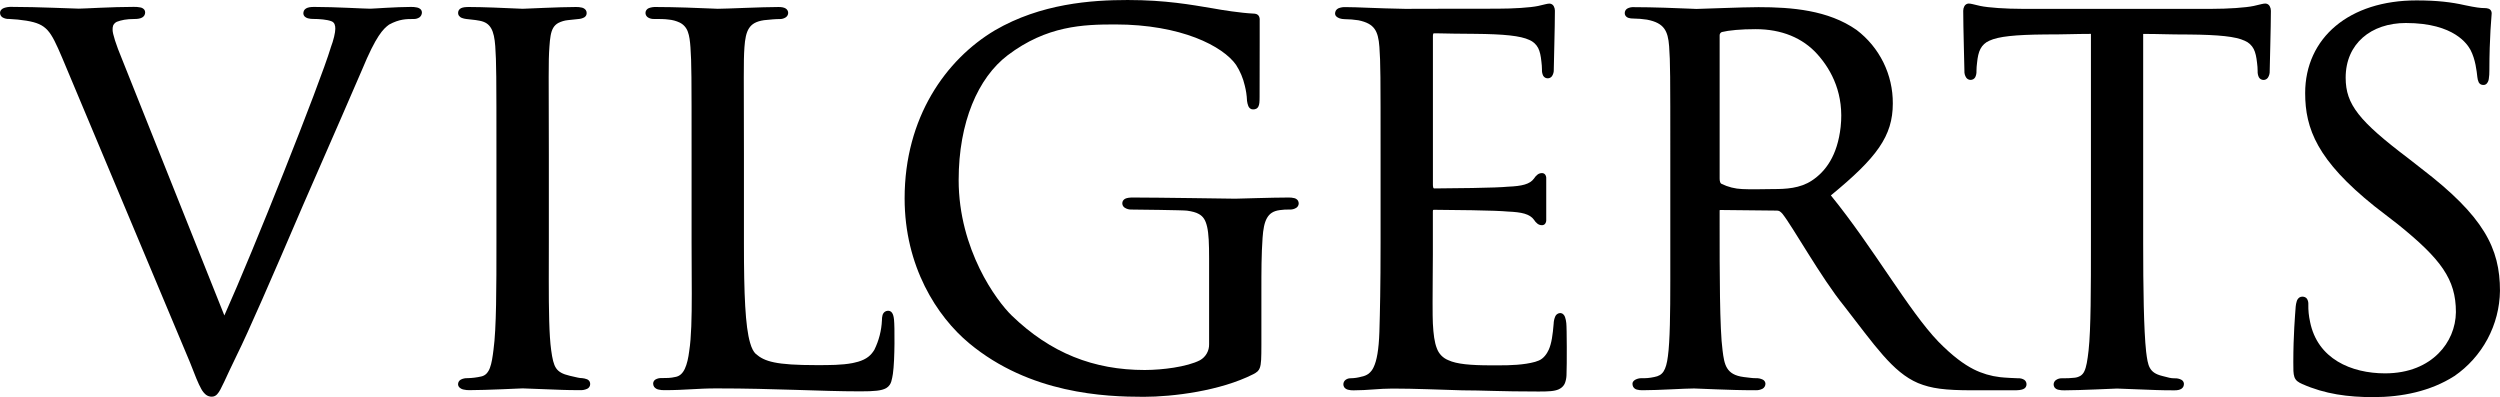
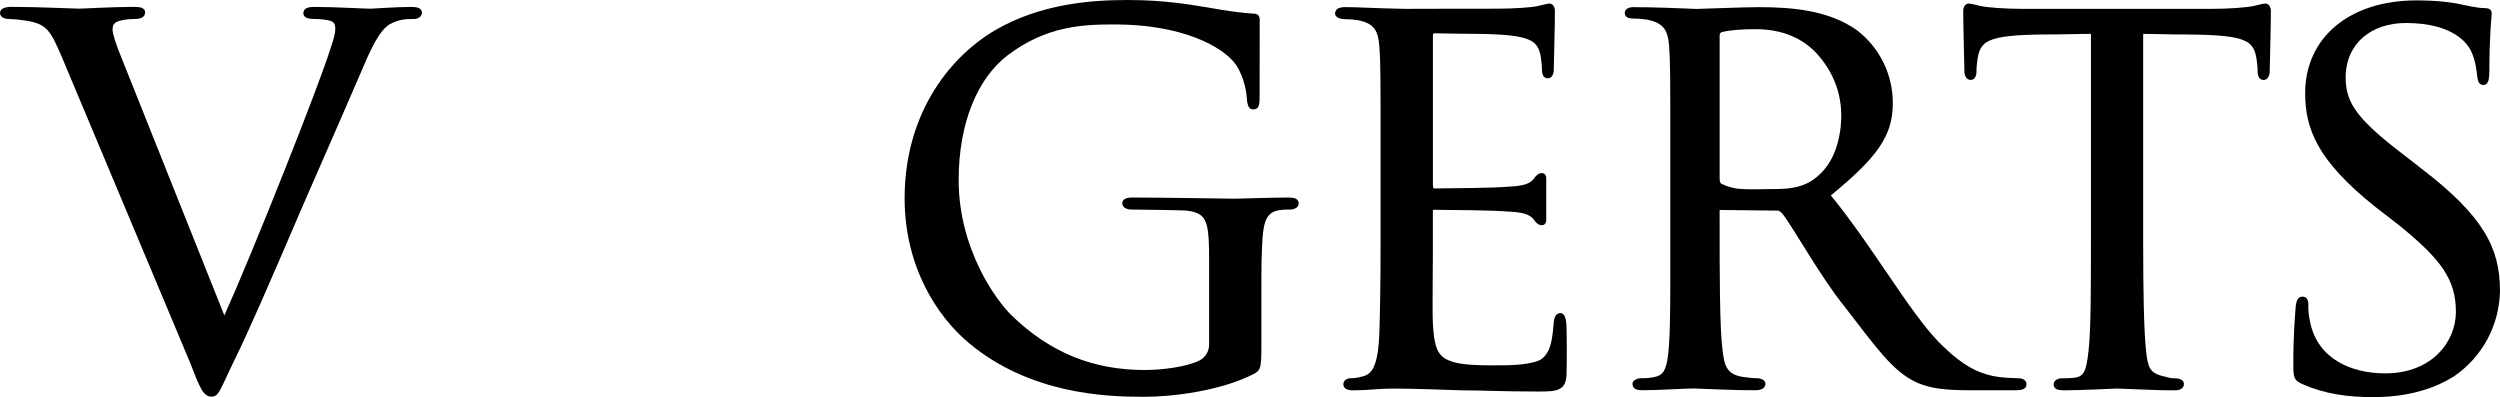
<svg xmlns="http://www.w3.org/2000/svg" width="277" height="44" viewBox="0 0 277 44" fill="none">
  <g clip-path="url(#clip0_307_996)">
    <path d="M46.198 0.829C45.985 0.784 45.767 0.764 45.55 0.768C44.723 0.768 43.656 0.818 42.762 0.866C42.315 0.891 41.911 0.916 41.604 0.934C41.296 0.953 41.078 0.965 41.029 0.964C40.327 0.964 37.171 0.768 34.805 0.768C34.394 0.768 34.119 0.814 33.909 0.938C33.808 0.996 33.727 1.082 33.675 1.186C33.631 1.283 33.61 1.389 33.612 1.496C33.613 1.611 33.658 1.722 33.736 1.807C33.849 1.921 33.993 2 34.15 2.035C34.322 2.079 34.499 2.1 34.676 2.098C35.383 2.098 36.227 2.166 36.699 2.346C36.782 2.372 36.858 2.415 36.922 2.473C36.987 2.531 37.038 2.603 37.071 2.683C37.133 2.847 37.16 3.021 37.152 3.196C37.152 3.601 36.963 4.449 36.643 5.279V5.289C36.061 7.231 33.88 12.958 31.44 19.092C29.097 24.986 26.514 31.257 24.859 34.954L13.509 6.523C13.183 5.742 12.923 5.045 12.745 4.488C12.568 3.932 12.474 3.511 12.477 3.335C12.464 3.164 12.484 2.993 12.535 2.83C12.618 2.646 12.764 2.498 12.947 2.413C13.444 2.228 13.999 2.105 14.887 2.105C15.267 2.105 15.543 2.057 15.756 1.938C15.86 1.88 15.946 1.794 16.005 1.69C16.058 1.591 16.084 1.48 16.083 1.368C16.084 1.261 16.051 1.157 15.987 1.071C15.875 0.938 15.72 0.85 15.549 0.823C15.31 0.776 15.067 0.756 14.824 0.762C13.607 0.762 12.229 0.812 11.081 0.86C9.934 0.908 9.011 0.959 8.731 0.958C8.092 0.958 4.28 0.762 1.262 0.762C0.983 0.754 0.704 0.796 0.44 0.886C0.325 0.928 0.222 0.995 0.138 1.083C0.051 1.178 0.003 1.303 0.004 1.432C0.005 1.535 0.032 1.635 0.084 1.724C0.135 1.812 0.209 1.886 0.298 1.937C0.512 2.055 0.755 2.112 1 2.1C1.647 2.127 2.292 2.192 2.932 2.294C4.095 2.489 4.731 2.763 5.268 3.347C5.804 3.931 6.242 4.886 6.897 6.421L21.052 40.158C21.61 41.597 21.968 42.513 22.301 43.095C22.431 43.344 22.609 43.565 22.825 43.743C23.012 43.883 23.241 43.956 23.475 43.952C23.587 43.951 23.698 43.926 23.8 43.879C23.902 43.831 23.993 43.762 24.066 43.676C24.314 43.41 24.52 42.985 24.852 42.282C25.183 41.58 25.622 40.603 26.283 39.259C27.401 37.022 30.088 30.879 33.561 22.77C36.51 16.034 39.785 8.519 40.115 7.727C40.897 5.838 41.481 4.703 41.955 3.985C42.429 3.268 42.768 2.976 43.111 2.725C44.248 2.105 45.032 2.105 45.817 2.105C46.049 2.116 46.279 2.053 46.474 1.926C46.56 1.862 46.631 1.778 46.678 1.682C46.726 1.586 46.75 1.479 46.748 1.372C46.749 1.26 46.71 1.152 46.638 1.067C46.521 0.942 46.366 0.859 46.198 0.829Z" fill="black" />
-     <path d="M65.031 42.019C64.856 41.952 64.671 41.91 64.484 41.895H64.462C64.214 41.895 63.954 41.828 63.139 41.638C62.323 41.449 61.884 41.193 61.611 40.787C61.338 40.38 61.2 39.751 61.071 38.804C60.84 37.148 60.805 34.336 60.805 31.033C60.805 29.71 60.812 28.307 60.812 26.867V17.064C60.812 12.746 60.794 10.212 60.794 8.538C60.794 6.864 60.812 6.052 60.876 5.177C60.939 4.232 61.028 3.538 61.298 3.086C61.433 2.855 61.629 2.667 61.864 2.542C62.196 2.374 62.554 2.269 62.924 2.231C63.364 2.169 63.69 2.167 64.1 2.107H64.106C64.329 2.091 64.546 2.028 64.742 1.921C64.824 1.87 64.892 1.799 64.939 1.714C64.982 1.63 65.003 1.537 65.002 1.442C65.004 1.325 64.969 1.21 64.903 1.113C64.793 0.973 64.636 0.877 64.461 0.841C64.247 0.792 64.028 0.77 63.809 0.776C62.885 0.776 61.476 0.825 60.263 0.874C59.05 0.922 58.028 0.973 57.912 0.972C57.879 0.972 57.599 0.96 57.193 0.942C55.964 0.886 53.482 0.776 51.949 0.776C51.577 0.776 51.31 0.804 51.099 0.9C50.993 0.946 50.903 1.024 50.841 1.121C50.783 1.218 50.755 1.328 50.757 1.44C50.757 1.541 50.785 1.639 50.838 1.725C50.922 1.846 51.04 1.937 51.178 1.988C51.332 2.046 51.491 2.085 51.654 2.104C52.072 2.172 52.514 2.171 53.144 2.297C53.79 2.421 54.157 2.689 54.418 3.136C54.679 3.584 54.812 4.244 54.875 5.119C54.999 6.871 55.005 8.436 55.005 17.07V26.878C55.005 31.779 55.005 36.426 54.68 38.749C54.583 39.533 54.483 40.237 54.283 40.761C54.202 40.993 54.075 41.206 53.91 41.389C53.754 41.55 53.554 41.662 53.335 41.71C52.836 41.824 52.326 41.888 51.814 41.9C51.553 41.887 51.293 41.942 51.06 42.059C50.968 42.109 50.892 42.182 50.837 42.271C50.783 42.36 50.754 42.462 50.752 42.566C50.754 42.697 50.804 42.822 50.894 42.917C51.027 43.046 51.196 43.133 51.378 43.165C51.588 43.211 51.803 43.233 52.018 43.229C52.942 43.229 54.367 43.18 55.589 43.131C56.2 43.106 56.759 43.082 57.178 43.063C57.598 43.045 57.881 43.032 57.915 43.033C58.062 43.033 59.105 43.082 60.512 43.131C61.919 43.181 62.591 43.229 64.265 43.229C64.543 43.244 64.82 43.19 65.072 43.072C65.167 43.025 65.248 42.952 65.304 42.862C65.361 42.772 65.391 42.668 65.392 42.561C65.393 42.477 65.378 42.392 65.346 42.313C65.316 42.246 65.272 42.185 65.218 42.135C65.164 42.084 65.1 42.044 65.031 42.019Z" fill="black" />
    <path d="M143.402 21.952C143.194 21.902 142.981 21.88 142.767 21.885C140.993 21.885 137.119 22.017 136.87 22.015C136.62 22.014 128.168 21.885 125.544 21.885C125.172 21.885 124.905 21.915 124.692 22.009C124.587 22.057 124.497 22.134 124.434 22.231C124.395 22.297 124.369 22.369 124.358 22.445C124.347 22.52 124.351 22.597 124.37 22.671C124.389 22.745 124.423 22.814 124.469 22.875C124.515 22.936 124.573 22.987 124.639 23.025C124.85 23.159 125.098 23.226 125.348 23.218C125.855 23.218 131.149 23.282 131.528 23.341C132.089 23.421 132.521 23.532 132.834 23.713C133.304 23.975 133.572 24.36 133.749 25.13C133.927 25.899 133.969 27.018 133.969 28.633V38.134C133.979 38.493 133.89 38.849 133.712 39.162C133.535 39.476 133.275 39.735 132.961 39.912C132.244 40.284 131.164 40.561 130.042 40.738C128.983 40.904 127.912 40.99 126.84 40.996C121.186 40.996 116.41 39.125 112.113 34.975C111.291 34.181 109.801 32.347 108.54 29.754C107.28 27.162 106.219 23.806 106.219 19.957C106.219 13.527 108.369 8.624 111.641 6.13C115.981 2.836 120.033 2.709 123.569 2.708C127.215 2.708 130.204 3.309 132.462 4.172C134.719 5.036 136.244 6.166 136.959 7.193C137.408 7.892 137.733 8.662 137.919 9.471C138.06 10.014 138.143 10.569 138.167 11.129V11.146V11.163C138.192 11.365 138.241 11.563 138.314 11.754C138.355 11.852 138.418 11.94 138.5 12.009C138.594 12.085 138.712 12.125 138.833 12.123C138.962 12.128 139.09 12.1 139.205 12.043C139.293 11.994 139.365 11.922 139.414 11.835C139.556 11.578 139.558 11.258 139.563 10.736C139.563 7.865 139.573 6.13 139.573 4.631C139.573 3.321 139.573 2.664 139.573 2.237C139.588 2.072 139.553 1.906 139.472 1.761C139.412 1.671 139.325 1.602 139.224 1.563C139.104 1.521 138.978 1.502 138.851 1.504C137.494 1.44 135.382 1.113 134.349 0.919C131.99 0.528 129.155 0.001 124.946 0.001C120.935 0.001 115.325 0.393 110.228 3.364C104.795 6.602 100.231 13.018 100.232 21.983C100.232 29.506 103.802 35.056 107.383 38.033C114.132 43.644 122.445 43.967 126.715 43.968C129.953 43.968 135.208 43.315 138.866 41.46C139.036 41.377 139.195 41.273 139.338 41.15C139.445 41.045 139.528 40.918 139.58 40.778C139.75 40.334 139.759 39.672 139.762 38.197V32.311C139.762 29.956 139.762 28.244 139.893 26.356C139.957 25.418 140.089 24.676 140.374 24.172C140.658 23.667 141.068 23.377 141.807 23.279C142.167 23.228 142.53 23.207 142.893 23.216C143.156 23.232 143.417 23.163 143.638 23.02C143.716 22.968 143.779 22.897 143.824 22.815C143.869 22.733 143.894 22.642 143.897 22.548C143.899 22.438 143.87 22.328 143.815 22.232C143.719 22.089 143.571 21.988 143.402 21.952Z" fill="black" />
    <path d="M224.286 42.083C224.083 41.958 223.846 41.899 223.608 41.913C223.432 41.913 222.036 41.847 221.605 41.789C220.59 41.672 219.603 41.379 218.69 40.922C217.602 40.372 216.343 39.455 214.781 37.865C211.48 34.441 207.59 27.464 202.86 21.651C207.951 17.471 209.723 15.083 209.723 11.463C209.734 9.886 209.377 8.329 208.68 6.915C207.982 5.501 206.964 4.269 205.706 3.316C202.562 1.115 198.52 0.794 194.841 0.793C193.917 0.793 192.345 0.843 190.927 0.891C189.509 0.939 188.244 0.99 187.962 0.99L187.226 0.959C185.913 0.903 183.136 0.793 181.017 0.793C180.763 0.777 180.509 0.834 180.286 0.959C180.204 1.013 180.137 1.087 180.09 1.173C180.044 1.26 180.021 1.357 180.022 1.455C180.02 1.556 180.049 1.655 180.103 1.74C180.189 1.861 180.314 1.949 180.457 1.988C180.618 2.036 180.786 2.058 180.954 2.053C181.468 2.058 181.981 2.099 182.489 2.177C183.482 2.369 184.037 2.691 184.381 3.151C184.725 3.611 184.878 4.255 184.939 5.125C185.069 6.877 185.069 8.444 185.069 17.076V25.209C185.069 26.612 185.069 29.727 185.069 31.123C185.069 34.606 185.034 37.823 184.803 39.476C184.708 40.248 184.555 40.792 184.328 41.145C184.101 41.498 183.791 41.685 183.271 41.779H183.264C182.807 41.88 182.34 41.922 181.873 41.903C181.653 41.903 181.436 41.953 181.238 42.048C181.15 42.09 181.07 42.148 181.001 42.218C180.924 42.294 180.88 42.397 180.877 42.505C180.874 42.624 180.9 42.742 180.952 42.849C180.995 42.927 181.054 42.996 181.125 43.051C181.196 43.105 181.277 43.145 181.364 43.167C181.573 43.221 181.789 43.245 182.005 43.238C183.784 43.238 186.672 43.041 187.704 43.042C187.817 43.042 188.813 43.09 190.187 43.14C191.562 43.19 192.776 43.238 194.484 43.238C194.766 43.255 195.047 43.197 195.298 43.068C195.396 43.011 195.476 42.928 195.531 42.829C195.586 42.73 195.614 42.619 195.611 42.505C195.606 42.408 195.573 42.314 195.517 42.233C195.461 42.153 195.384 42.09 195.295 42.051C195.062 41.943 194.806 41.892 194.55 41.903C194.043 41.903 193.885 41.84 193.233 41.779C192.19 41.648 191.684 41.294 191.371 40.798C191.058 40.302 190.956 39.607 190.86 38.823C190.536 36.5 190.534 30.045 190.535 24.82V23.384C190.534 23.347 190.537 23.311 190.543 23.274H190.557L190.653 23.268L196.842 23.334C196.959 23.326 197.076 23.35 197.179 23.405C197.288 23.477 197.386 23.562 197.472 23.659C198.59 25.03 201.761 30.752 204.313 33.887C206.014 36.074 207.358 37.904 208.628 39.346C209.898 40.787 211.1 41.841 212.519 42.444C213.997 43.047 215.478 43.245 218.563 43.244H223.148C223.618 43.244 223.928 43.215 224.162 43.12C224.277 43.077 224.377 43 224.447 42.9C224.51 42.803 224.541 42.69 224.538 42.575C224.539 42.479 224.517 42.384 224.473 42.298C224.429 42.212 224.365 42.139 224.286 42.083ZM200.759 20.003C199.447 20.878 197.856 20.95 196.485 20.948C195.318 20.948 194.157 21.007 193.035 20.948C192.243 20.917 191.466 20.721 190.754 20.375H190.747C190.709 20.353 190.675 20.325 190.648 20.29C190.621 20.255 190.601 20.215 190.59 20.173C190.55 20.045 190.532 19.911 190.536 19.777V3.937C190.53 3.854 190.55 3.771 190.595 3.701C190.64 3.631 190.706 3.578 190.785 3.549C191.541 3.361 192.904 3.229 194.522 3.231C197.392 3.231 199.737 4.191 201.368 6.013C202.998 7.834 204.337 10.487 203.944 14.067C203.59 17.238 202.28 19 200.759 20.003Z" fill="black" />
    <path d="M251.006 0.393C250.758 0.393 250.563 0.465 249.717 0.658C248.835 0.849 246.861 0.981 245.044 0.981H224.089C222.266 0.981 220.299 0.849 219.415 0.659C218.569 0.465 218.379 0.397 218.126 0.393C218.027 0.396 217.93 0.425 217.846 0.478C217.762 0.531 217.694 0.606 217.649 0.694C217.567 0.846 217.524 1.017 217.525 1.19C217.525 3.025 217.657 7.346 217.657 7.859C217.642 8.119 217.71 8.378 217.853 8.596C217.905 8.673 217.976 8.737 218.058 8.781C218.14 8.826 218.231 8.85 218.325 8.853C218.434 8.855 218.541 8.829 218.637 8.777C218.731 8.723 218.807 8.645 218.86 8.55C218.961 8.335 219.007 8.097 218.993 7.859C218.996 7.56 219.017 7.261 219.057 6.964C219.122 6.32 219.224 5.813 219.43 5.423C219.643 5.011 219.995 4.688 220.423 4.509C221.429 4.037 223.279 3.848 226.584 3.818C228.986 3.818 229.84 3.757 231.675 3.754V26.888C231.675 31.789 231.675 36.5 231.415 38.83C231.29 39.938 231.166 40.679 230.95 41.126C230.865 41.322 230.728 41.491 230.554 41.615C230.353 41.742 230.125 41.823 229.889 41.85C229.42 41.903 228.949 41.924 228.478 41.913C228.233 41.901 227.991 41.972 227.791 42.114C227.717 42.168 227.656 42.238 227.613 42.319C227.57 42.4 227.546 42.489 227.543 42.581C227.541 42.693 227.57 42.803 227.626 42.9C227.727 43.046 227.88 43.147 228.055 43.182C228.278 43.233 228.507 43.255 228.736 43.248C229.594 43.248 230.988 43.198 232.201 43.15C233.414 43.102 234.453 43.052 234.567 43.052C234.682 43.052 235.726 43.1 237.14 43.15C238.554 43.2 239.242 43.248 240.917 43.248C241.265 43.248 241.516 43.201 241.708 43.072C241.8 43.01 241.874 42.924 241.921 42.824C241.961 42.727 241.981 42.624 241.979 42.519C241.974 42.424 241.943 42.331 241.89 42.252C241.836 42.172 241.763 42.108 241.676 42.067C241.461 41.96 241.223 41.908 240.983 41.917C240.475 41.917 240.347 41.85 239.598 41.662C238.809 41.468 238.443 41.183 238.208 40.767C237.973 40.351 237.888 39.748 237.791 38.965C237.531 36.566 237.464 31.923 237.464 26.892V3.758C239.301 3.758 240.155 3.824 242.555 3.824C245.856 3.854 247.712 4.043 248.717 4.516C249.145 4.694 249.497 5.017 249.71 5.429C249.91 5.819 250.012 6.326 250.082 6.969C250.123 7.266 250.145 7.565 250.147 7.865C250.133 8.103 250.179 8.34 250.28 8.555C250.332 8.65 250.408 8.729 250.502 8.782C250.598 8.835 250.706 8.861 250.815 8.859C250.909 8.857 251 8.832 251.082 8.787C251.164 8.742 251.234 8.679 251.287 8.601C251.429 8.383 251.498 8.125 251.483 7.865C251.483 7.352 251.615 3.032 251.615 1.196C251.616 1.023 251.573 0.852 251.491 0.7C251.446 0.609 251.377 0.533 251.292 0.478C251.206 0.424 251.108 0.395 251.006 0.393Z" fill="black" />
    <path d="M275.232 25.659C273.917 23.524 271.755 21.335 268.334 18.712L266.828 17.535C264.112 15.479 262.371 13.981 261.321 12.636C260.27 11.292 259.903 10.114 259.899 8.612C259.899 6.704 260.612 5.201 261.794 4.16C262.976 3.119 264.65 2.549 266.57 2.549C269.29 2.549 271 3.161 272.068 3.833C273.136 4.505 273.558 5.229 273.722 5.512C274.287 6.573 274.421 7.921 274.486 8.508V8.516C274.504 8.723 274.556 8.925 274.639 9.116C274.686 9.207 274.757 9.283 274.844 9.337C274.938 9.39 275.045 9.417 275.152 9.414C275.281 9.419 275.406 9.374 275.502 9.29C275.646 9.141 275.736 8.948 275.758 8.743C275.806 8.444 275.827 8.141 275.822 7.838C275.822 5.947 275.886 4.431 275.946 3.356C275.978 2.818 276.012 2.39 276.035 2.081C276.059 1.771 276.076 1.585 276.077 1.496C276.079 1.411 276.065 1.327 276.035 1.248C276.009 1.183 275.969 1.125 275.919 1.077C275.869 1.028 275.81 0.99 275.745 0.965C275.595 0.913 275.436 0.889 275.278 0.895C274.843 0.895 274.335 0.834 273.095 0.573C271.64 0.243 270.046 0.045 267.743 0.045C264.035 0.045 260.955 1.069 258.795 2.873C256.636 4.676 255.41 7.26 255.412 10.325C255.412 12.277 255.747 14.154 256.879 16.164C258.012 18.174 259.933 20.318 263.088 22.846L265.707 24.871C268.092 26.794 269.699 28.321 270.701 29.81C271.703 31.3 272.113 32.748 272.115 34.581C272.097 36.3 271.404 37.943 270.185 39.157C268.889 40.456 266.936 41.367 264.265 41.368C262.395 41.368 260.514 40.964 259.009 40.05C257.504 39.135 256.369 37.72 255.953 35.652V35.644C255.813 35.017 255.749 34.376 255.763 33.733C255.779 33.517 255.729 33.301 255.619 33.114C255.562 33.03 255.482 32.964 255.389 32.924C255.296 32.885 255.196 32.866 255.095 32.868C254.978 32.867 254.864 32.901 254.766 32.965C254.628 33.068 254.528 33.212 254.48 33.377C254.419 33.569 254.38 33.769 254.362 33.97V33.979C254.297 34.891 254.099 37.124 254.099 40.14C254.099 40.926 254.093 41.389 254.217 41.761C254.277 41.943 254.386 42.104 254.531 42.229C254.699 42.359 254.883 42.466 255.08 42.545C257.606 43.673 260.196 44.002 262.964 44.002C266.136 44.002 269.321 43.344 271.921 41.68H271.928C273.468 40.623 274.733 39.212 275.615 37.567C276.497 35.921 276.971 34.089 276.997 32.223C277 29.87 276.548 27.791 275.232 25.659Z" fill="black" />
-     <path d="M98.85 34.676C98.796 34.588 98.716 34.517 98.621 34.474C98.532 34.437 98.434 34.423 98.338 34.436C98.23 34.446 98.126 34.484 98.037 34.546C97.908 34.643 97.817 34.782 97.781 34.939C97.736 35.116 97.715 35.297 97.719 35.479C97.669 36.622 97.382 37.742 96.874 38.768C96.517 39.342 96.073 39.789 95.051 40.089H95.035C94.911 40.124 94.787 40.155 94.653 40.185C94.583 40.201 94.515 40.217 94.443 40.232C93.276 40.455 91.91 40.457 90.469 40.456C88.215 40.456 86.767 40.358 85.77 40.15C84.773 39.942 84.234 39.639 83.732 39.204C83.496 38.984 83.28 38.585 83.111 37.984C82.58 36.178 82.427 32.633 82.428 27V17.061C82.428 12.744 82.412 10.226 82.412 8.568C82.412 6.91 82.423 6.113 82.483 5.246C82.547 4.309 82.681 3.605 82.991 3.13C83.3 2.656 83.777 2.364 84.66 2.236C85.311 2.17 85.963 2.105 86.398 2.112C86.616 2.116 86.831 2.059 87.019 1.948C87.11 1.898 87.186 1.825 87.241 1.736C87.295 1.648 87.326 1.547 87.331 1.444C87.332 1.343 87.308 1.243 87.258 1.154C87.21 1.066 87.138 0.992 87.051 0.939C86.864 0.825 86.617 0.778 86.269 0.777C84.425 0.777 80.423 0.974 79.52 0.973C79.504 0.973 79.222 0.962 78.796 0.943C77.505 0.887 74.776 0.777 72.712 0.777C72.432 0.762 72.152 0.804 71.889 0.901C71.781 0.946 71.688 1.019 71.619 1.113C71.552 1.21 71.517 1.325 71.519 1.442C71.521 1.542 71.549 1.639 71.599 1.726C71.649 1.812 71.719 1.885 71.804 1.937C72 2.054 72.226 2.111 72.454 2.103C72.975 2.103 73.695 2.103 74.057 2.165H74.067C74.504 2.202 74.93 2.318 75.326 2.507C75.746 2.717 76.066 3.085 76.216 3.529C76.386 3.982 76.454 4.56 76.503 5.242C76.627 6.994 76.627 8.429 76.627 17.062V26.871C76.627 28.887 76.648 30.819 76.648 32.571C76.648 35.192 76.6 37.404 76.368 38.871V38.878C76.272 39.653 76.119 40.354 75.879 40.861C75.64 41.368 75.312 41.681 74.836 41.767H74.829H74.822C74.325 41.891 73.828 41.891 73.3 41.891C73.067 41.879 72.834 41.933 72.63 42.047C72.552 42.093 72.487 42.158 72.442 42.236C72.396 42.315 72.371 42.403 72.369 42.493C72.366 42.626 72.405 42.755 72.48 42.865C72.597 43.017 72.766 43.122 72.954 43.161C73.175 43.213 73.401 43.236 73.628 43.23C75.935 43.23 77.247 43.033 79.394 43.035C85.939 43.035 90.85 43.361 95.315 43.362C96.895 43.362 97.674 43.291 98.188 43.006C98.342 42.917 98.475 42.795 98.575 42.648C98.653 42.534 98.713 42.409 98.753 42.276C98.832 41.994 98.892 41.707 98.934 41.417V41.41C99.049 40.618 99.096 39.296 99.108 38.08C99.121 36.865 99.096 35.772 99.057 35.42C99.019 35.068 98.962 34.852 98.85 34.676Z" fill="black" />
    <path d="M173.583 36.748C173.574 36.273 173.563 35.938 173.546 35.797C173.525 35.566 173.476 35.34 173.402 35.121C173.36 35.002 173.289 34.895 173.196 34.81C173.141 34.763 173.077 34.728 173.008 34.708C172.939 34.688 172.866 34.683 172.795 34.694C172.69 34.71 172.592 34.753 172.509 34.818C172.426 34.883 172.361 34.968 172.32 35.065C172.212 35.319 172.152 35.592 172.145 35.868C172.043 37.098 171.918 38.034 171.604 38.742C171.396 39.206 171.028 39.725 170.509 39.943C170.372 40 170.232 40.05 170.09 40.093C168.848 40.438 167.317 40.481 166.117 40.479C165.772 40.479 165.452 40.479 165.174 40.479C162.955 40.479 161.399 40.343 160.481 39.911C160.183 39.794 159.914 39.615 159.692 39.386C159.471 39.156 159.302 38.881 159.197 38.58C158.941 37.934 158.824 37.036 158.761 35.834C158.739 35.475 158.731 34.587 158.731 33.496C158.731 31.313 158.761 29.568 158.761 28.215V23.442C158.756 23.381 158.766 23.32 158.789 23.263C158.818 23.248 158.85 23.242 158.883 23.245C159.275 23.245 161.152 23.261 163.104 23.294C165.056 23.328 166.4 23.376 167.078 23.441H167.088C167.833 23.473 168.454 23.538 168.922 23.678C169.39 23.818 169.724 24.023 169.955 24.339C170.063 24.515 170.202 24.67 170.365 24.797C170.505 24.899 170.675 24.953 170.849 24.951C170.913 24.953 170.977 24.941 171.036 24.915C171.095 24.89 171.148 24.852 171.19 24.804C171.289 24.672 171.336 24.51 171.323 24.346C171.323 24.184 171.323 23.88 171.323 23.466C171.323 23.31 171.323 23.143 171.323 22.952V21.009C171.323 20.411 171.323 19.987 171.323 19.781C171.336 19.619 171.289 19.457 171.19 19.326C171.148 19.279 171.096 19.241 171.037 19.215C170.979 19.19 170.915 19.178 170.851 19.18C170.678 19.178 170.509 19.232 170.37 19.334C170.208 19.46 170.069 19.614 169.961 19.789C169.731 20.103 169.405 20.307 168.933 20.447C168.461 20.587 167.854 20.652 167.108 20.684H167.098C166.428 20.749 165.086 20.799 163.148 20.831C161.21 20.863 159.341 20.879 158.95 20.879C158.918 20.881 158.885 20.875 158.856 20.862C158.839 20.851 158.819 20.832 158.797 20.759C158.774 20.653 158.764 20.544 158.767 20.435V4.006C158.758 3.907 158.776 3.807 158.819 3.717C158.839 3.696 158.83 3.698 158.885 3.693H159.279C160.56 3.709 161.469 3.75 163.422 3.75C166.651 3.779 168.47 3.964 169.453 4.426C169.874 4.601 170.219 4.917 170.428 5.321C170.624 5.703 170.723 6.198 170.787 6.829C170.826 7.12 170.847 7.412 170.85 7.705C170.836 7.938 170.881 8.171 170.98 8.382C171.031 8.475 171.106 8.552 171.198 8.605C171.292 8.656 171.398 8.681 171.504 8.678C171.596 8.676 171.685 8.652 171.765 8.609C171.846 8.566 171.914 8.505 171.966 8.43C172.105 8.216 172.173 7.964 172.159 7.709C172.159 7.207 172.283 2.976 172.283 1.18C172.283 1.01 172.24 0.843 172.159 0.694C172.115 0.607 172.048 0.535 171.966 0.483C171.884 0.431 171.789 0.402 171.692 0.399C171.444 0.399 171.257 0.47 170.429 0.659C169.57 0.844 167.663 0.962 165.888 0.963H165.851L156.397 0.975C156.397 0.978 156.397 0.982 156.397 0.985H155.868C152.203 0.919 150.44 0.788 149.117 0.788C148.833 0.771 148.549 0.818 148.286 0.924C148.175 0.977 148.082 1.061 148.016 1.165C147.954 1.273 147.922 1.396 147.924 1.52C147.927 1.629 147.972 1.732 148.049 1.809C148.255 2.014 148.593 2.116 148.984 2.123C149.497 2.128 150.01 2.169 150.517 2.247C151.44 2.44 151.966 2.742 152.294 3.195C152.622 3.647 152.773 4.292 152.837 5.195C152.967 6.946 152.967 8.512 152.967 17.08V26.888C152.967 31.856 152.901 34.532 152.837 36.756C152.772 38.769 152.54 39.977 152.201 40.678C152.075 40.966 151.879 41.218 151.631 41.413C151.414 41.567 151.165 41.673 150.903 41.724H150.892C150.485 41.843 150.064 41.907 149.639 41.912C149.443 41.909 149.251 41.97 149.093 42.087C149.016 42.144 148.953 42.219 148.91 42.305C148.867 42.391 148.845 42.486 148.845 42.582C148.843 42.699 148.876 42.813 148.941 42.909C149.046 43.047 149.196 43.145 149.365 43.183C149.563 43.232 149.767 43.254 149.971 43.249C151.563 43.249 152.808 43.052 154.296 43.053C156.713 43.053 159.726 43.183 162.022 43.249C164.305 43.249 166.144 43.38 170.474 43.38C171.559 43.38 172.227 43.355 172.716 43.133C172.774 43.106 172.83 43.075 172.883 43.039L172.9 43.03C173.124 42.892 173.298 42.686 173.397 42.444C173.5 42.165 173.558 41.873 173.568 41.576C173.594 41.002 173.604 39.684 173.599 38.446C173.597 37.819 173.592 37.217 173.583 36.748Z" fill="black" />
  </g>
  <defs>
    <clipPath id="clip0_307_996">
      <rect width="277" height="44" fill="white" />
    </clipPath>
  </defs>
</svg>